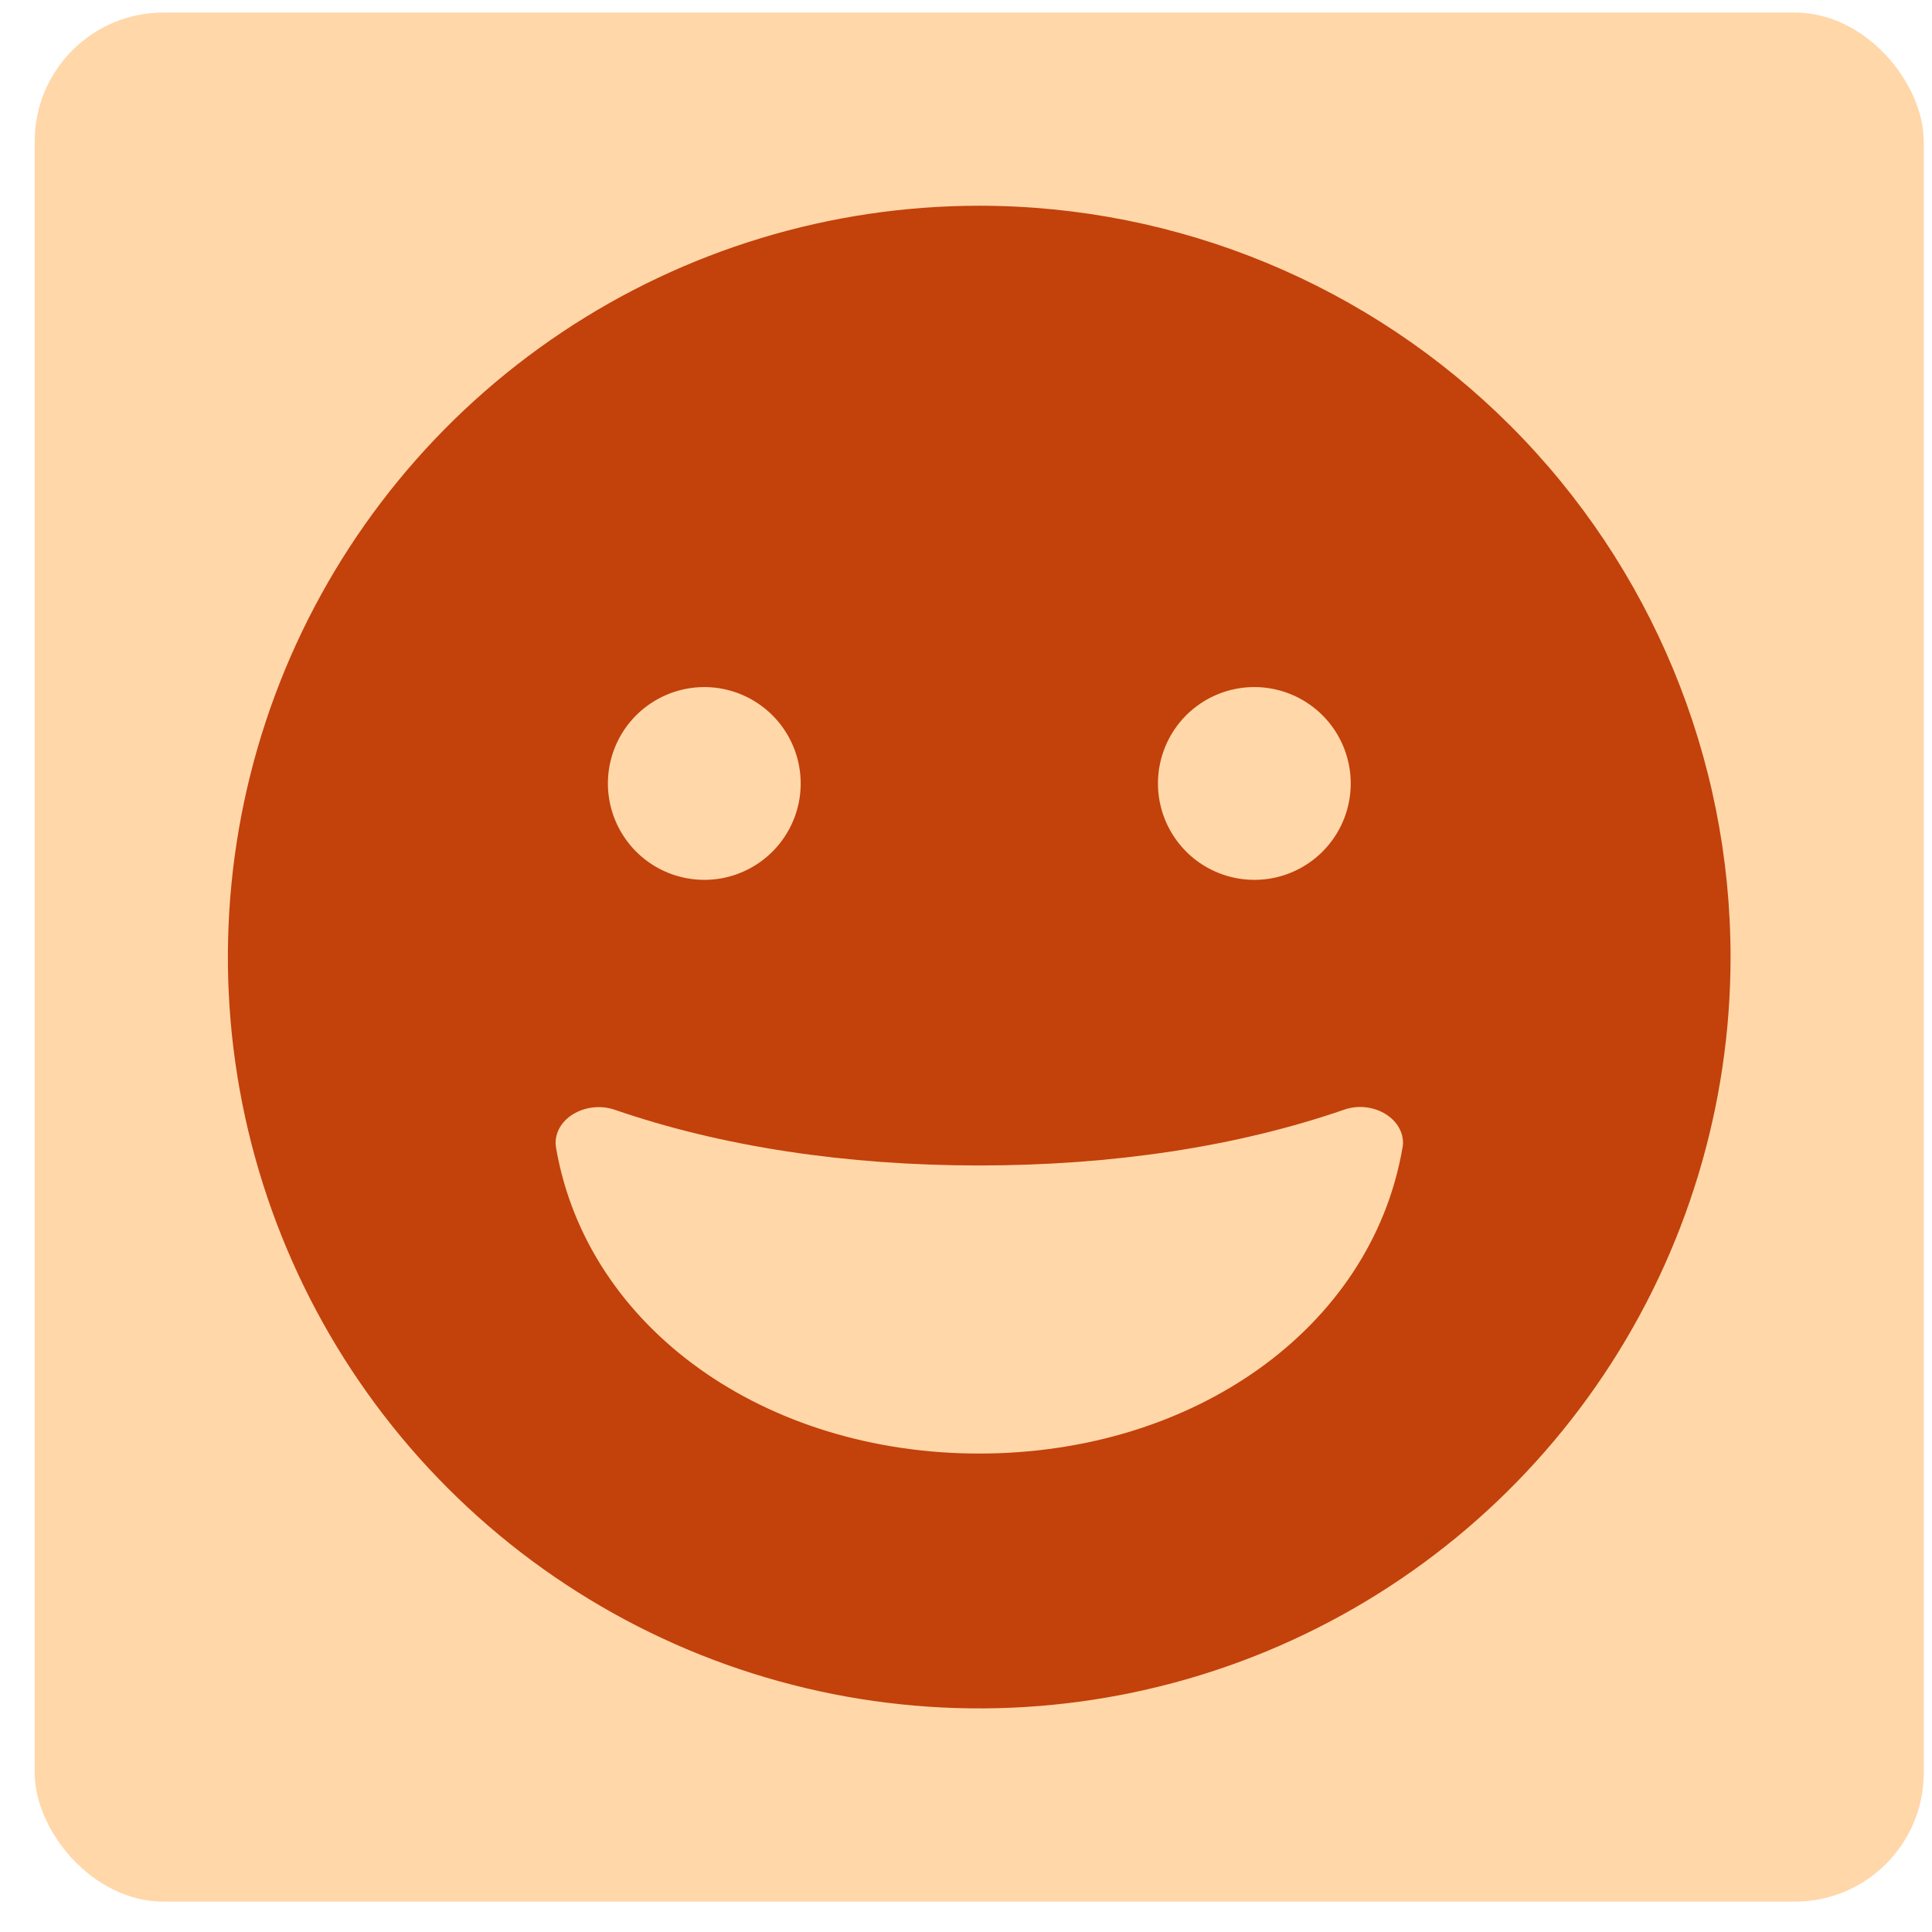
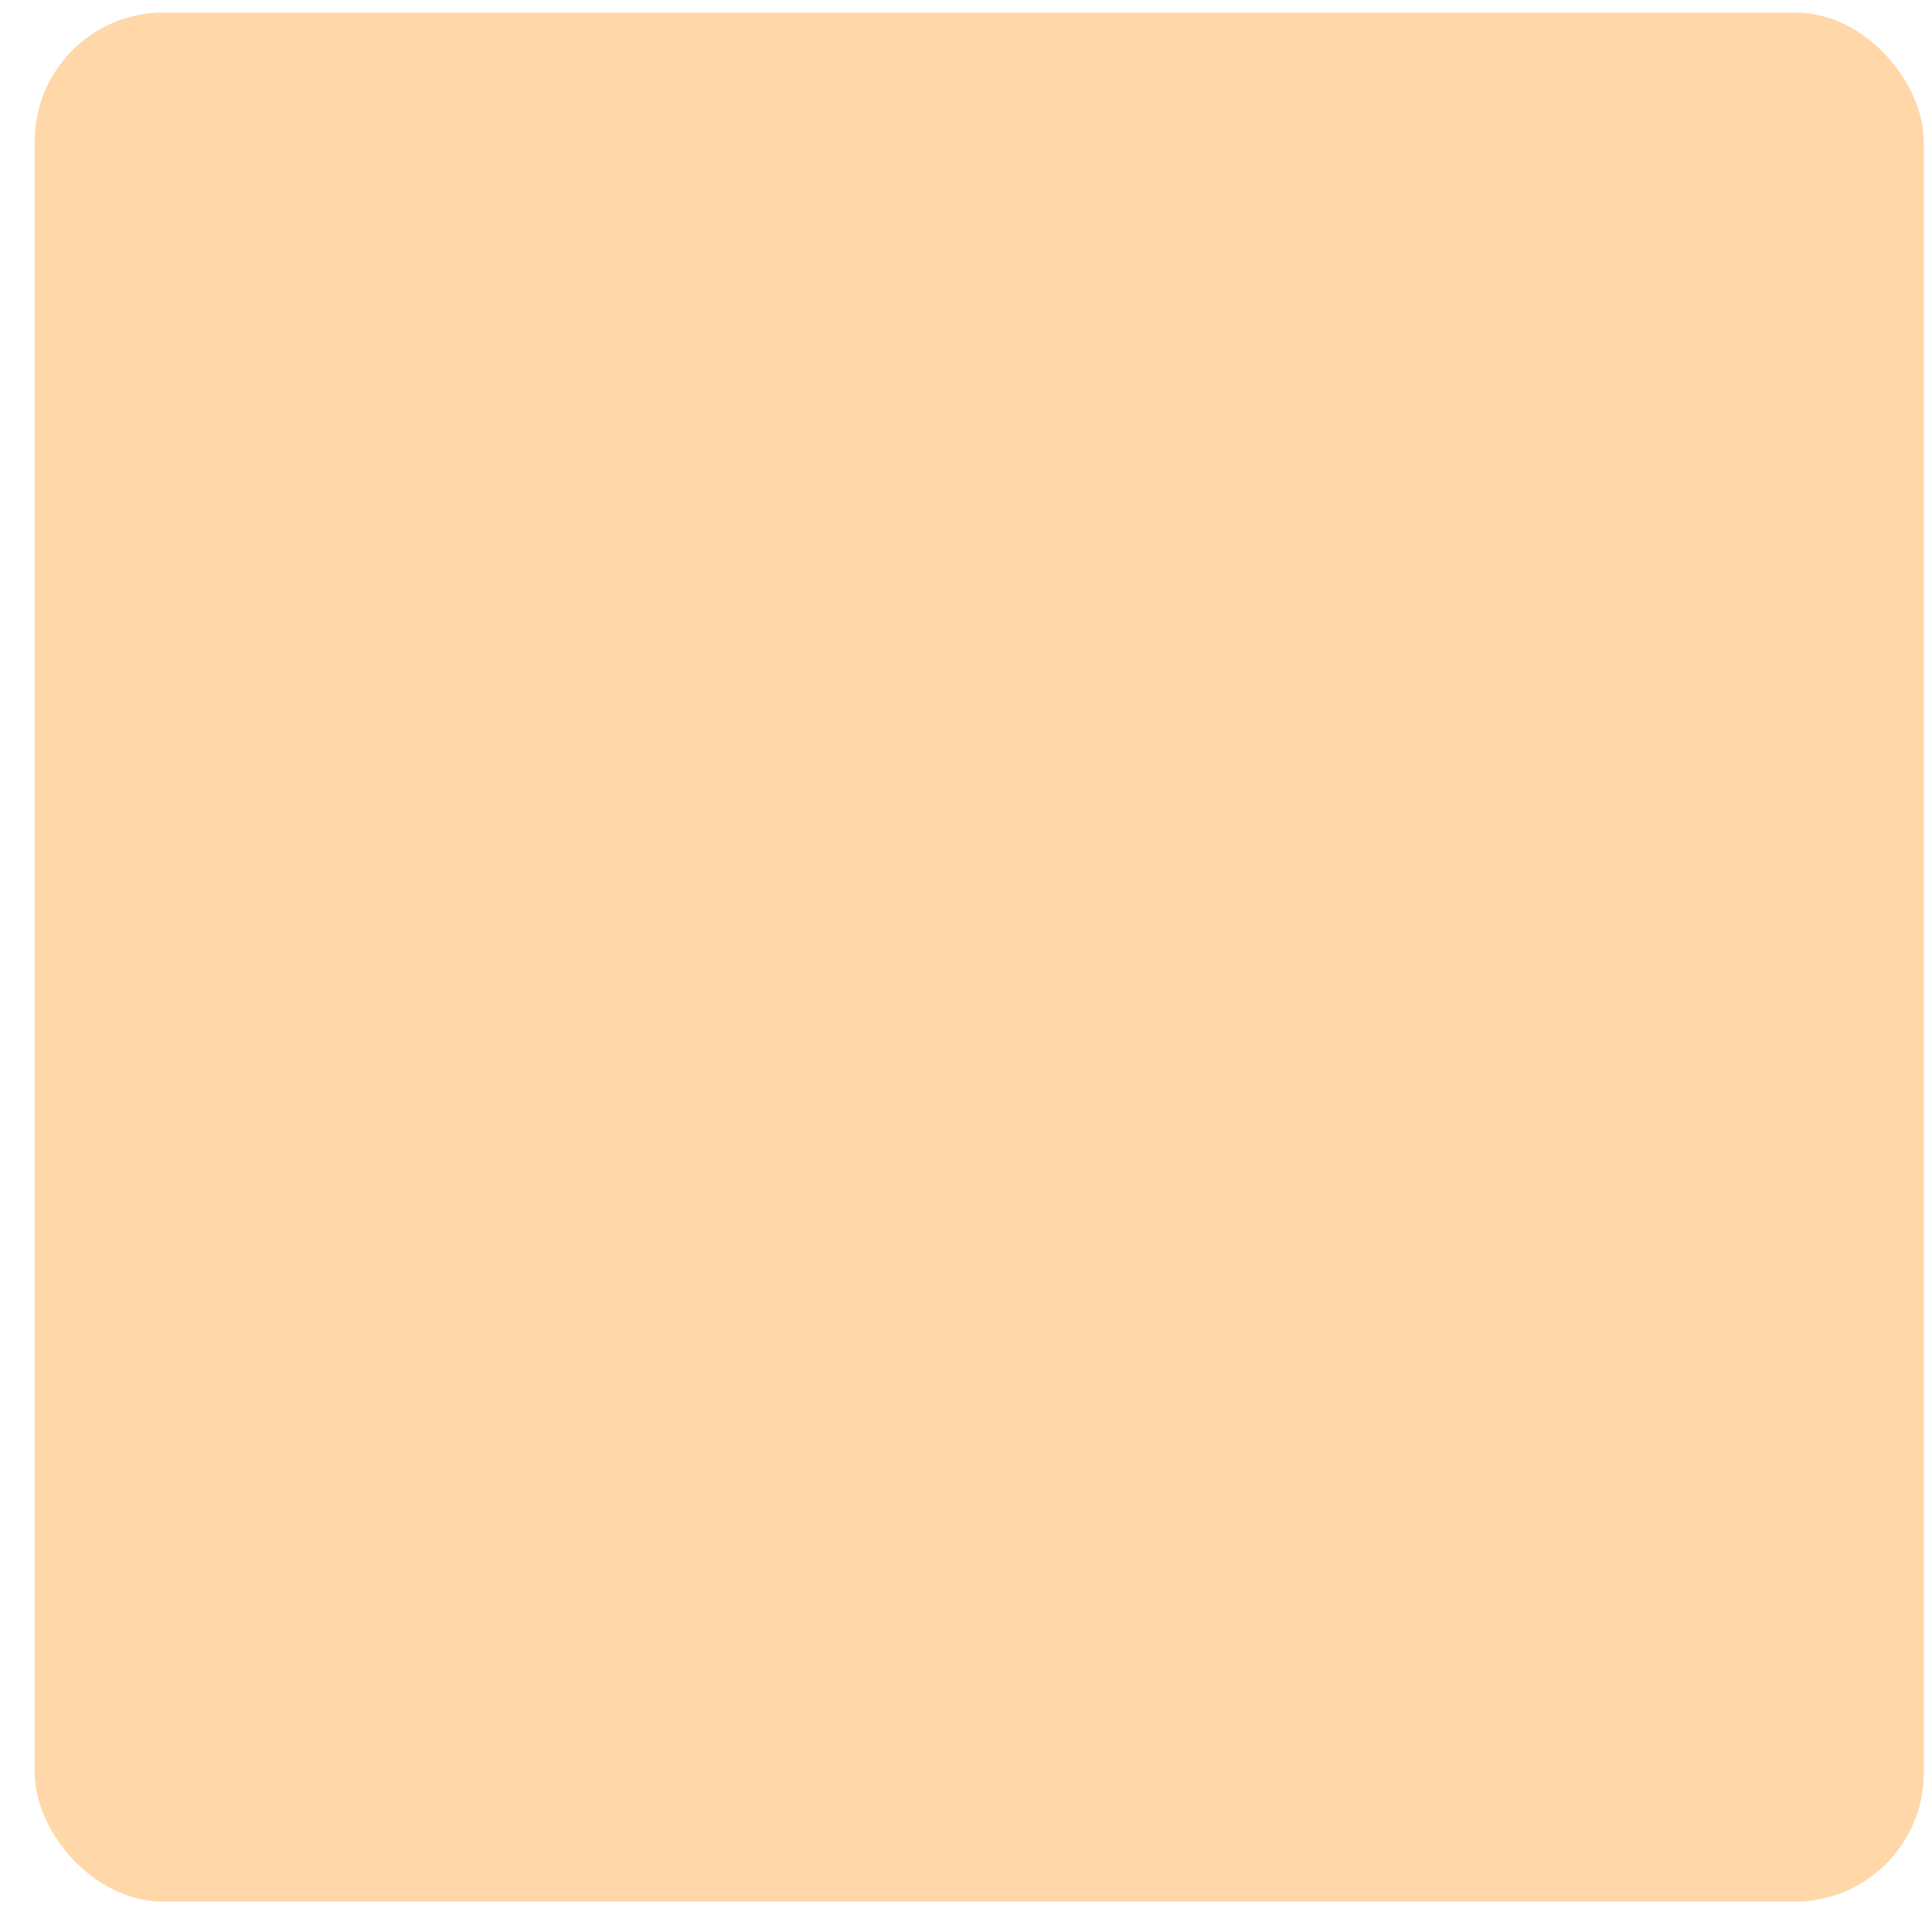
<svg xmlns="http://www.w3.org/2000/svg" width="45" height="45" viewBox="0 0 45 45" fill="none">
  <rect x="0.808" y="0.292" width="44" height="44" rx="3" fill="#FFD7A9" />
  <g clip-path="url(#clip0_1253_342)">
    <path d="M22.808 4.792C19.347 4.792 15.963 5.818 13.086 7.741C10.208 9.664 7.965 12.397 6.64 15.595C5.316 18.793 4.969 22.311 5.644 25.706C6.32 29.101 7.986 32.219 10.434 34.666C12.881 37.114 15.999 38.781 19.394 39.456C22.789 40.131 26.307 39.784 29.505 38.46C32.703 37.135 35.436 34.892 37.359 32.014C39.282 29.137 40.308 25.753 40.308 22.292C40.308 17.651 38.464 13.2 35.182 9.918C31.901 6.636 27.449 4.792 22.808 4.792ZM29.214 16.003C29.658 16.003 30.093 16.134 30.462 16.381C30.832 16.627 31.12 16.978 31.29 17.388C31.46 17.799 31.505 18.25 31.418 18.686C31.332 19.122 31.118 19.522 30.804 19.836C30.49 20.15 30.09 20.364 29.654 20.451C29.218 20.537 28.766 20.492 28.356 20.322C27.946 20.152 27.595 19.864 27.349 19.494C27.102 19.125 26.971 18.691 26.971 18.246C26.971 17.651 27.208 17.081 27.628 16.66C28.049 16.24 28.619 16.003 29.214 16.003ZM16.402 16.003C16.846 16.003 17.281 16.134 17.65 16.381C18.02 16.627 18.308 16.978 18.478 17.388C18.648 17.799 18.693 18.25 18.607 18.686C18.52 19.122 18.306 19.522 17.992 19.836C17.678 20.15 17.278 20.364 16.842 20.451C16.406 20.537 15.955 20.492 15.544 20.322C15.134 20.152 14.783 19.864 14.537 19.494C14.29 19.125 14.159 18.691 14.159 18.246C14.16 17.652 14.396 17.081 14.817 16.661C15.238 16.241 15.808 16.004 16.402 16.003ZM32.663 26.755C31.929 30.948 27.796 33.856 22.808 33.856C17.821 33.856 13.69 30.948 12.955 26.755C12.947 26.712 12.943 26.669 12.941 26.625C12.941 26.02 13.678 25.628 14.323 25.85C16.81 26.708 19.711 27.146 22.81 27.146C25.91 27.146 28.811 26.708 31.298 25.85C31.94 25.619 32.679 26.018 32.679 26.625C32.678 26.669 32.672 26.712 32.663 26.755Z" fill="#C3410B" />
  </g>
  <defs>
    <clipPath id="clip0_1253_342">
-       <rect width="35" height="35" fill="white" transform="translate(5.308 4.792)" />
-     </clipPath>
+       </clipPath>
  </defs>
</svg>